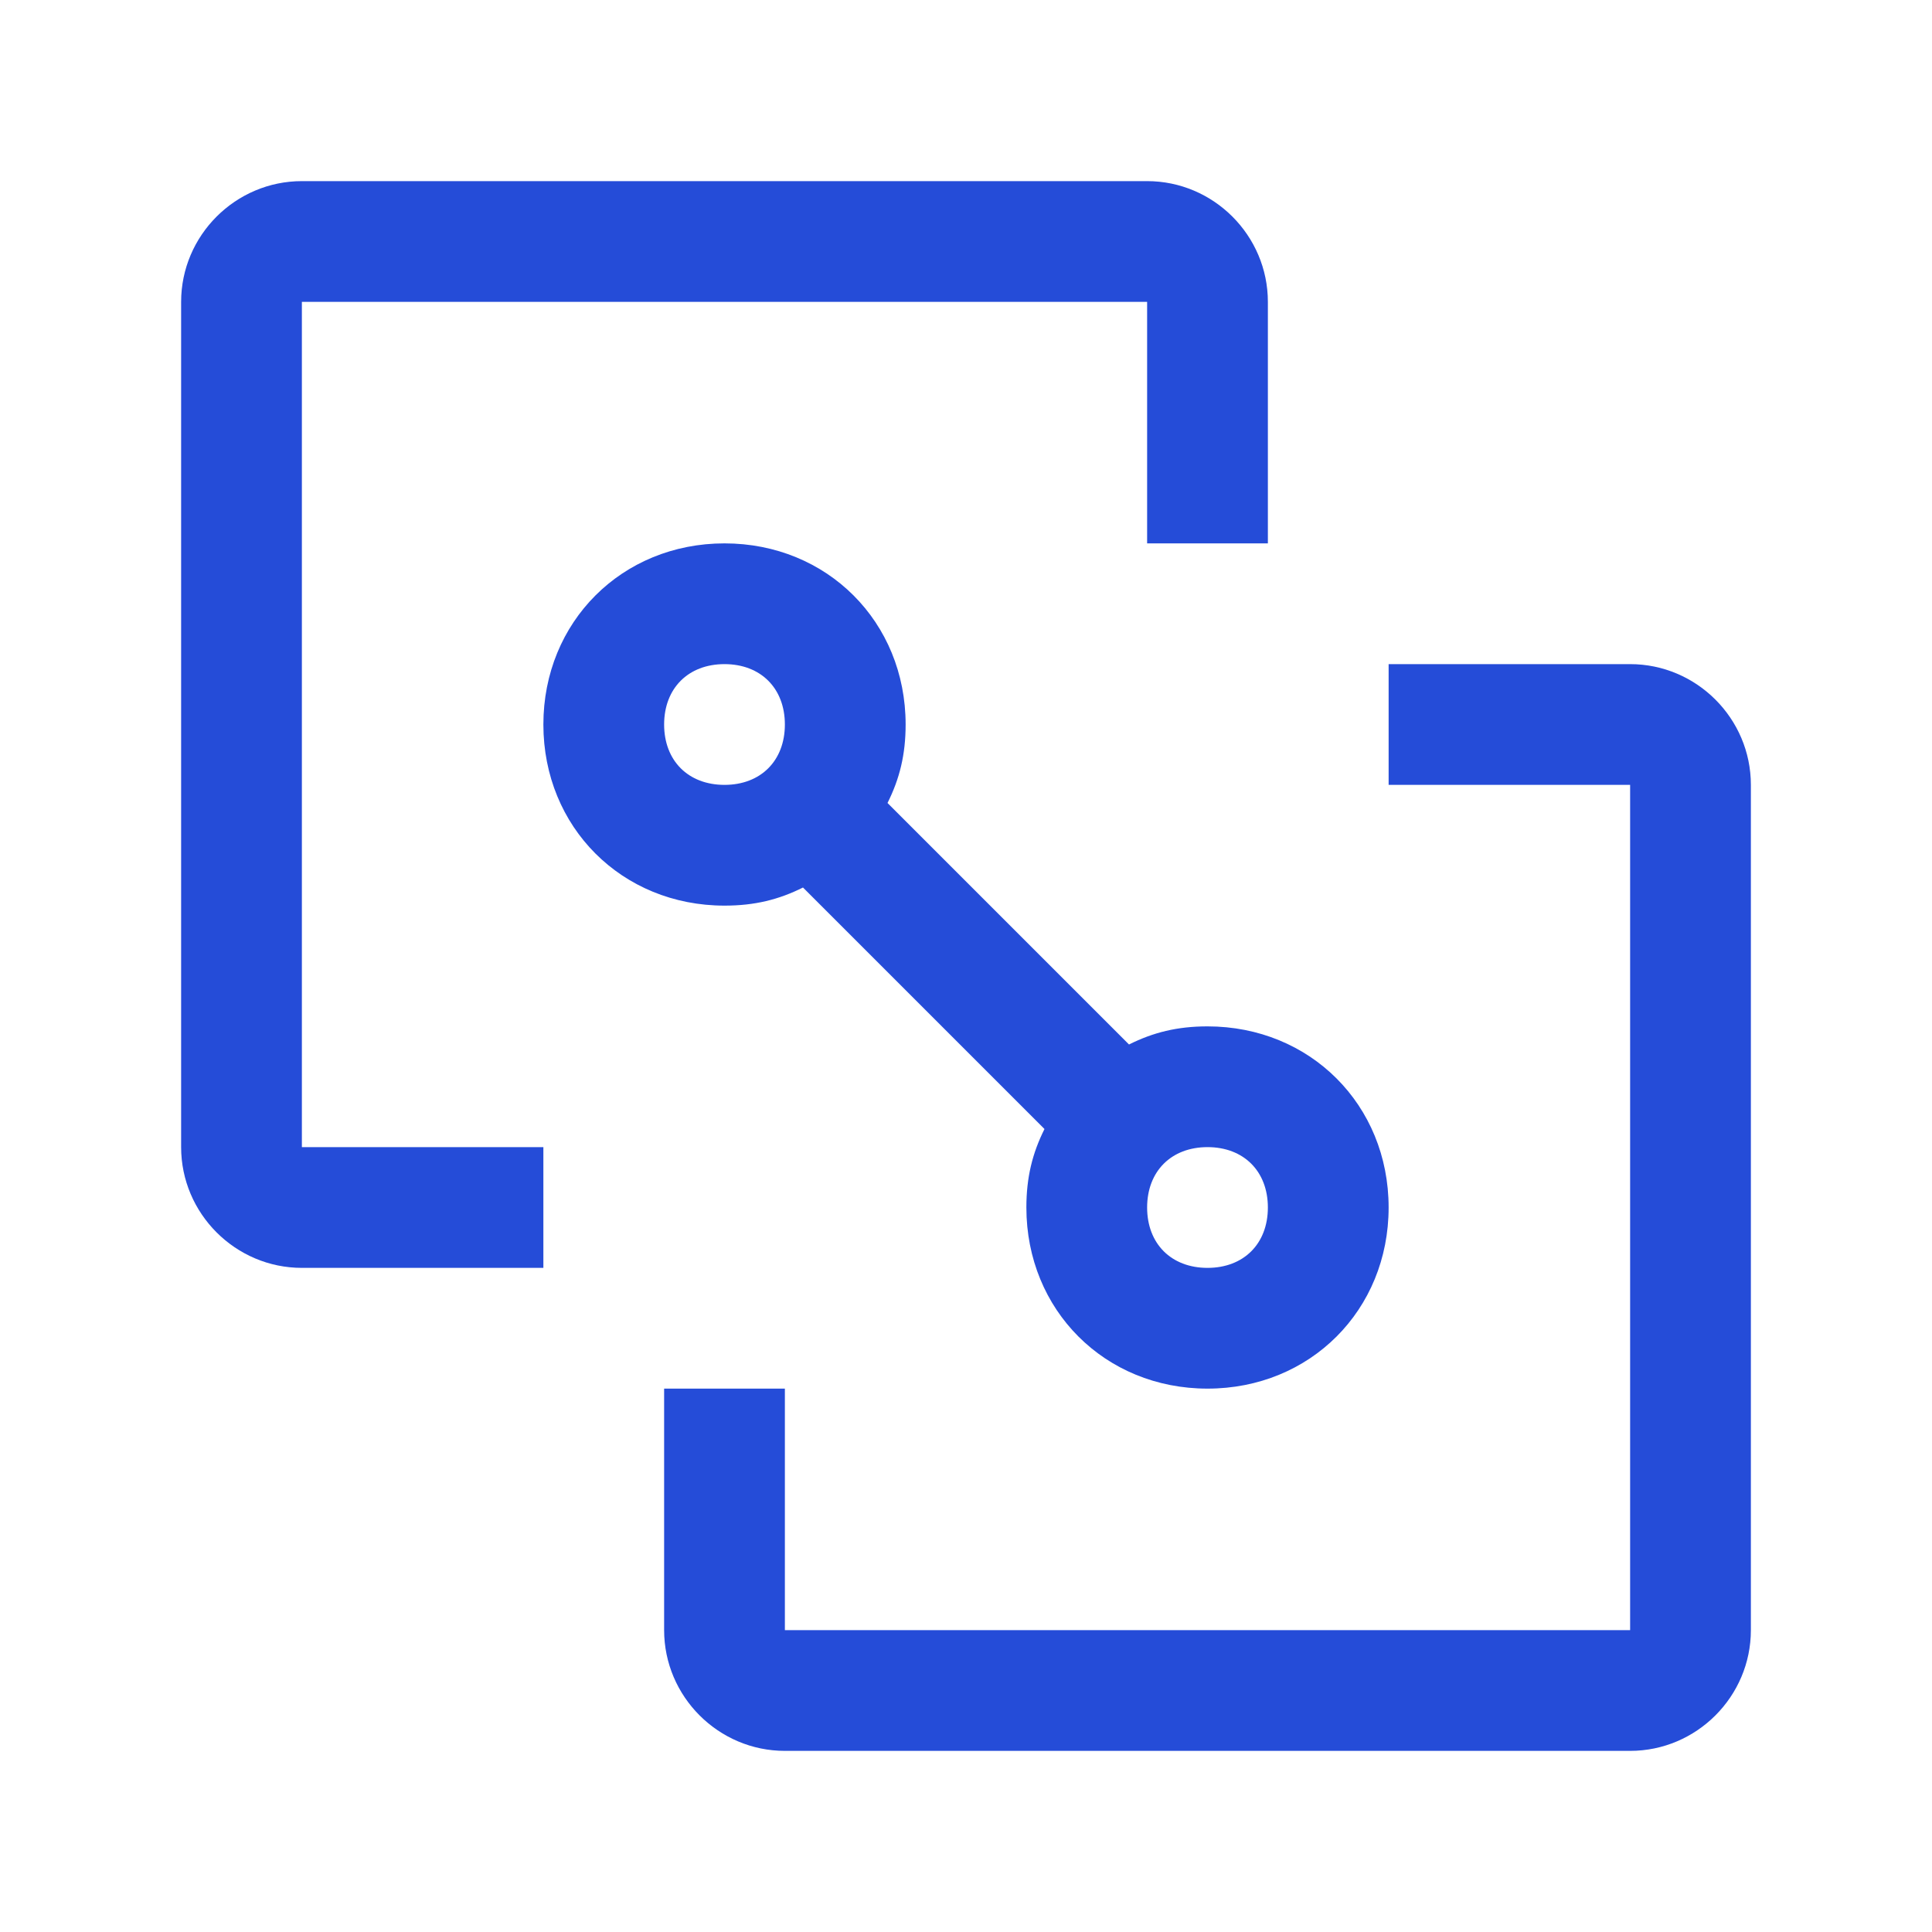
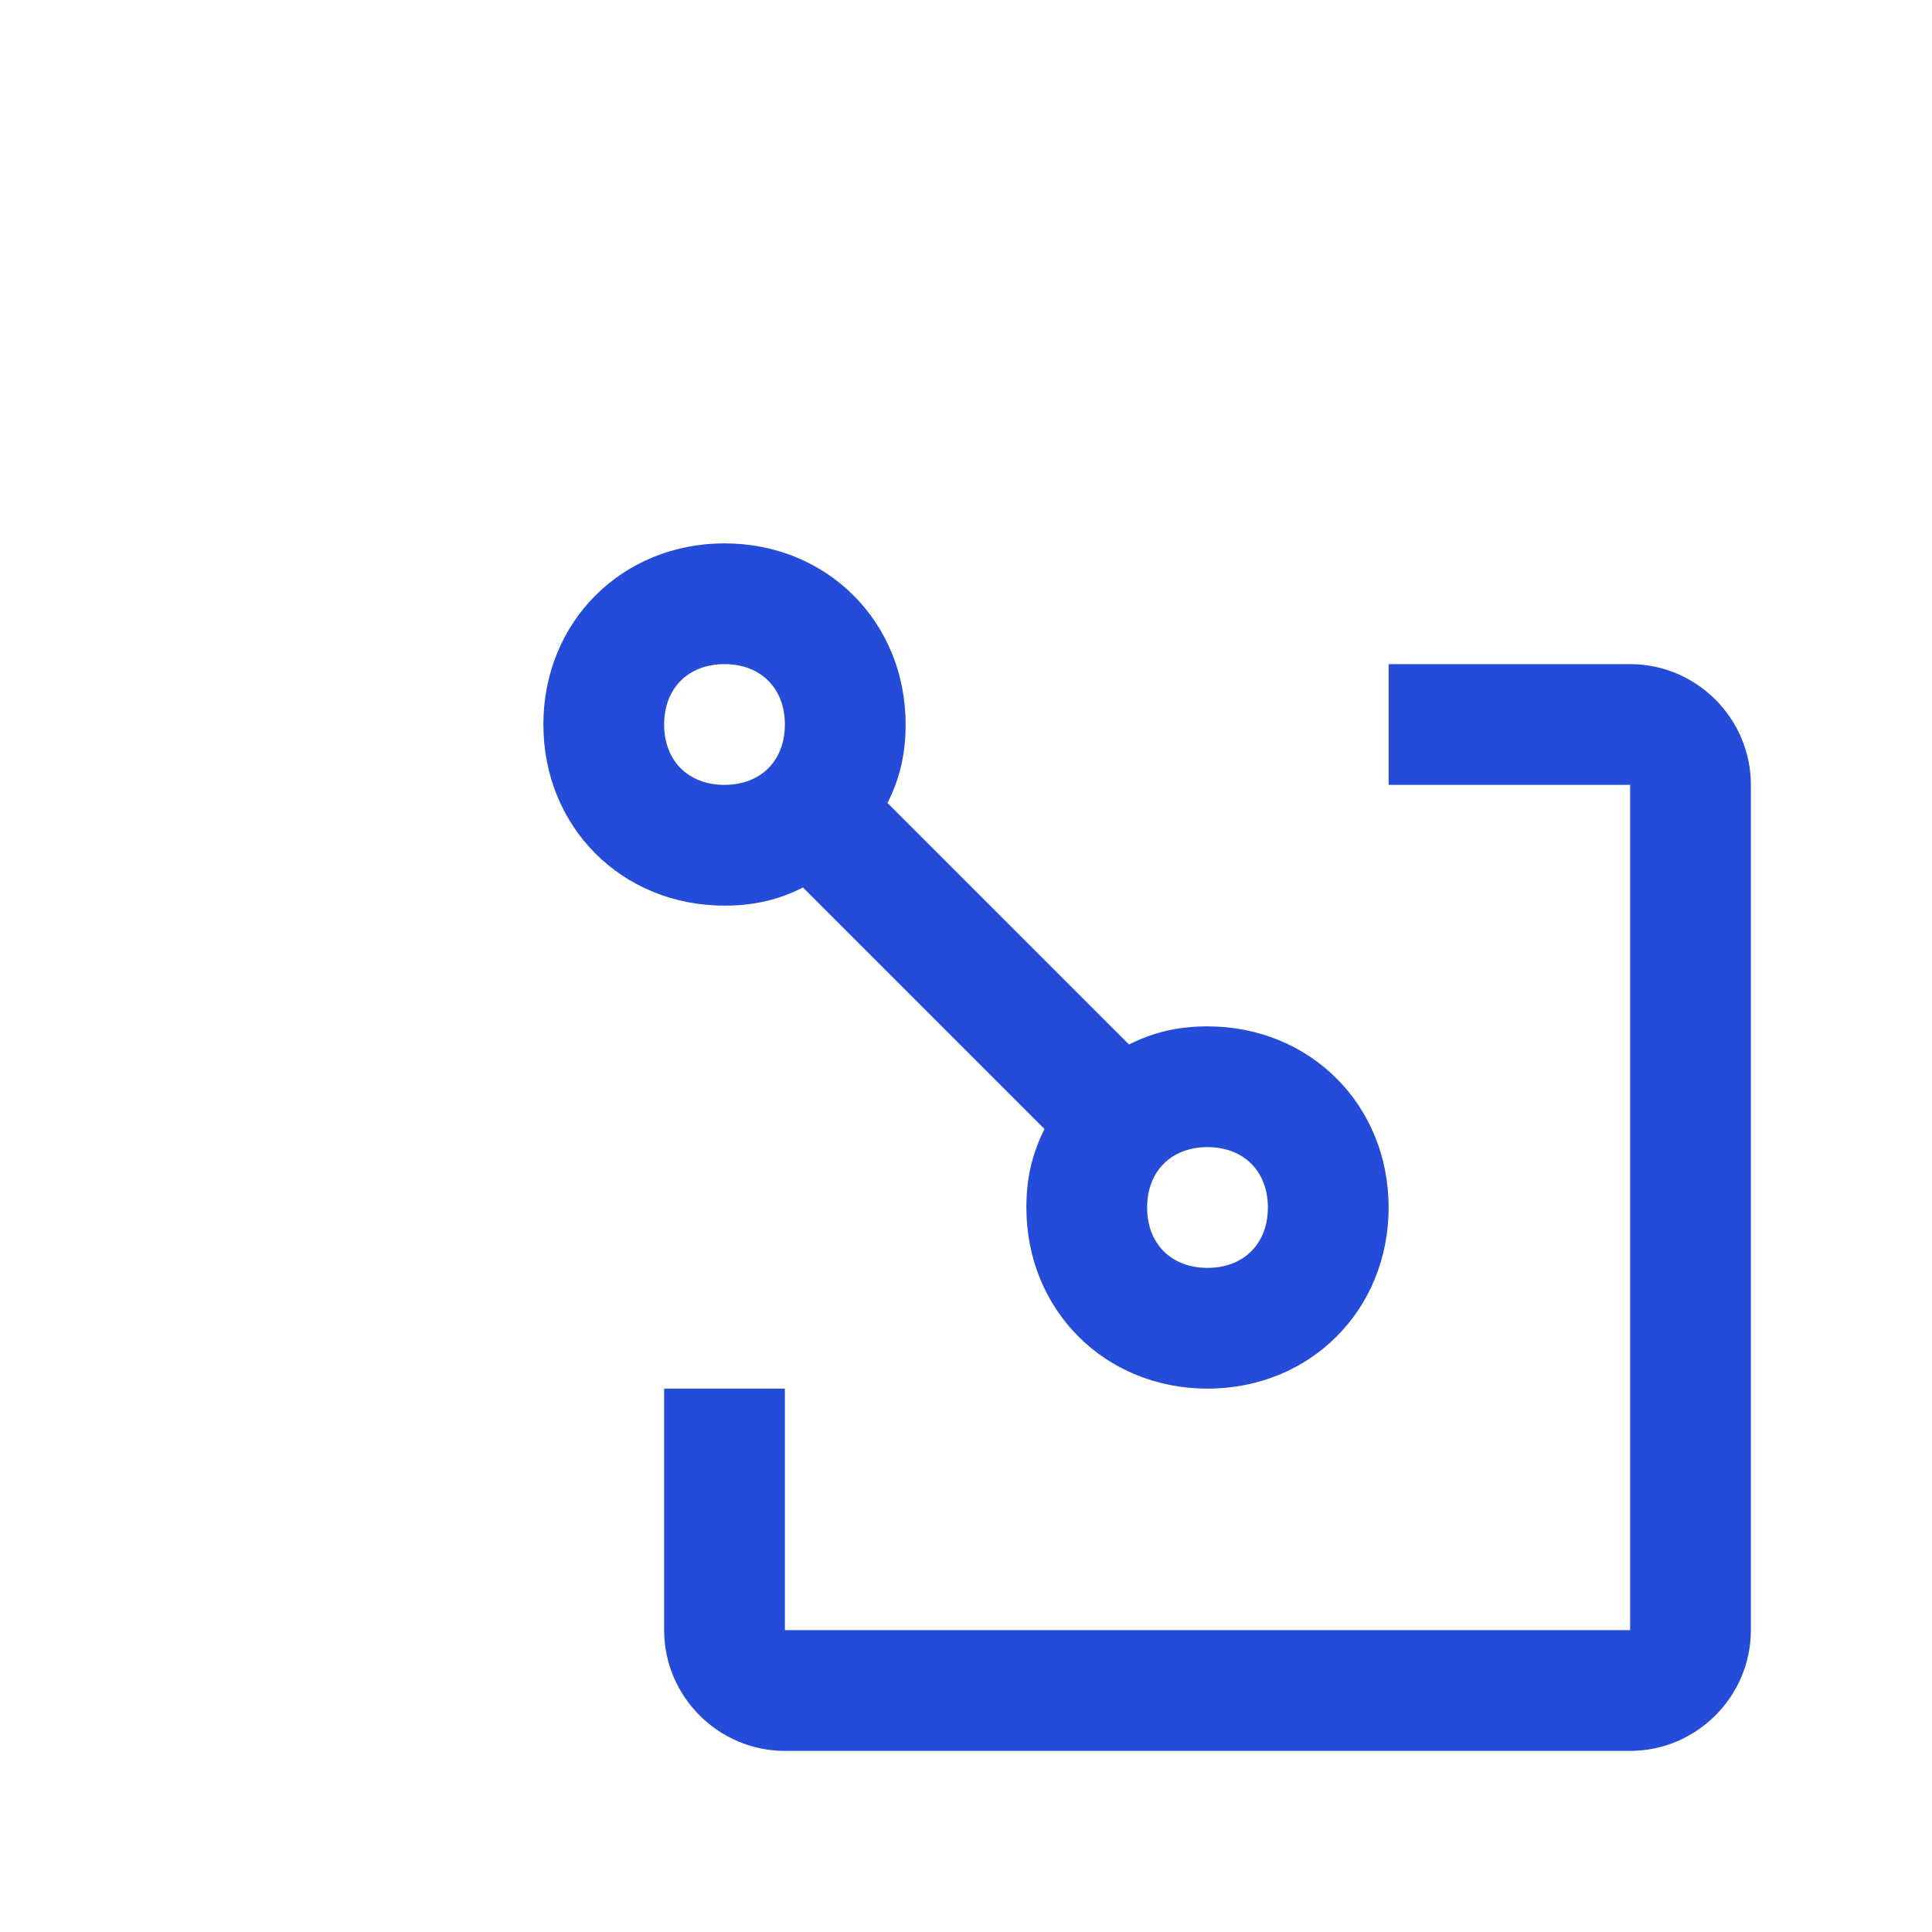
<svg xmlns="http://www.w3.org/2000/svg" width="16" height="16" viewBox="0 0 16 16" fill="none">
  <path d="M13.5 14.5H6.5C5.95 14.5 5.5 14.05 5.5 13.5V11.5H6.5V13.5H13.5V6.5H11.5V5.5H13.5C14.05 5.5 14.5 5.95 14.5 6.5V13.5C14.5 14.05 14.05 14.5 13.5 14.5Z" fill="#254CD8" />
  <path d="M10 8.5C9.75 8.5 9.55 8.55 9.35 8.65L7.35 6.65C7.45 6.45 7.5 6.25 7.5 6C7.5 5.15 6.85 4.5 6 4.5C5.15 4.5 4.5 5.15 4.5 6C4.5 6.85 5.15 7.5 6 7.5C6.25 7.5 6.45 7.45 6.65 7.35L8.65 9.35C8.55 9.55 8.5 9.75 8.5 10C8.5 10.85 9.15 11.5 10 11.5C10.85 11.5 11.5 10.85 11.5 10C11.5 9.15 10.85 8.5 10 8.5ZM5.5 6C5.5 5.7 5.7 5.5 6 5.5C6.3 5.5 6.5 5.7 6.5 6C6.5 6.3 6.3 6.5 6 6.5C5.7 6.5 5.5 6.3 5.5 6ZM10 10.5C9.7 10.5 9.5 10.3 9.5 10C9.5 9.7 9.7 9.5 10 9.5C10.3 9.5 10.5 9.7 10.5 10C10.5 10.3 10.3 10.5 10 10.5Z" fill="#254CD8" />
-   <path d="M2.5 1.5H9.5C10.05 1.5 10.5 1.95 10.5 2.5V4.5H9.5V2.5H2.5V9.5H4.5V10.5H2.5C1.95 10.5 1.5 10.05 1.5 9.5V2.5C1.5 1.95 1.95 1.5 2.5 1.5Z" fill="#254CD8" />
</svg>